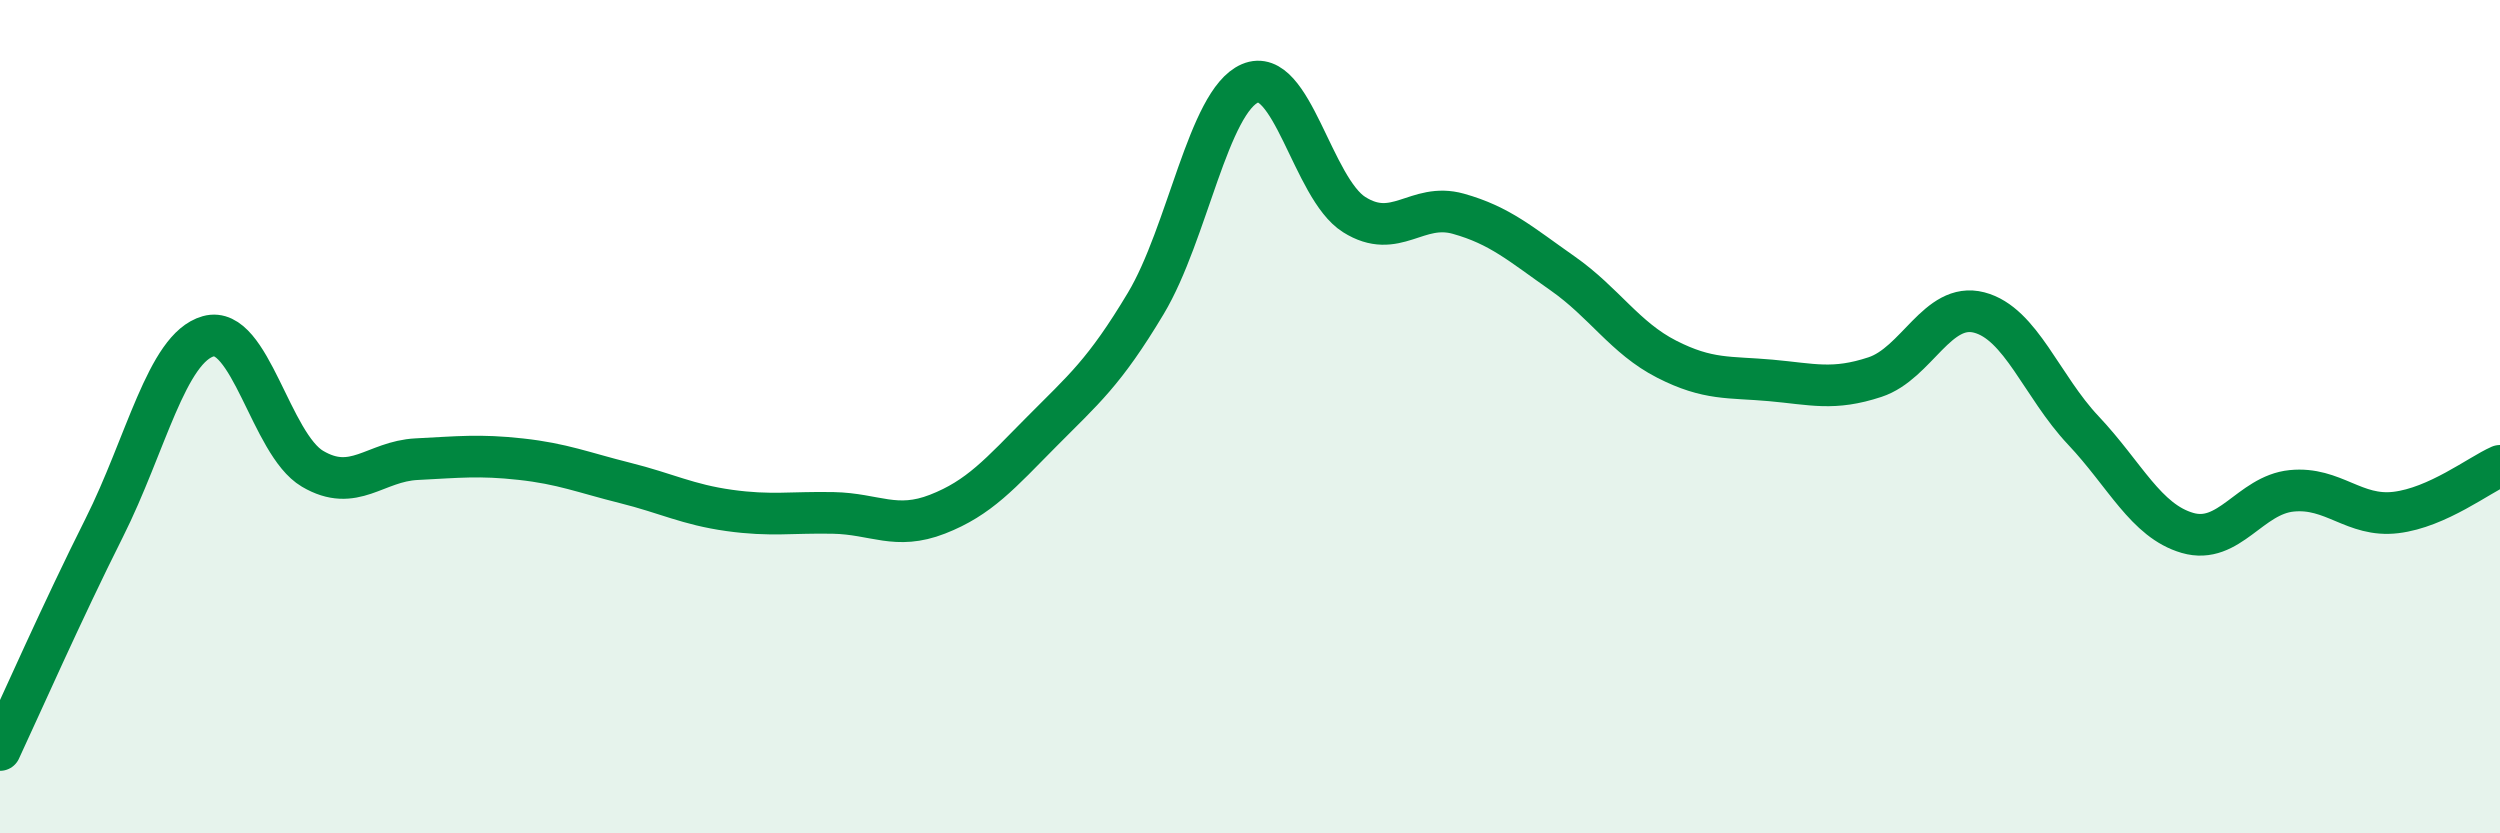
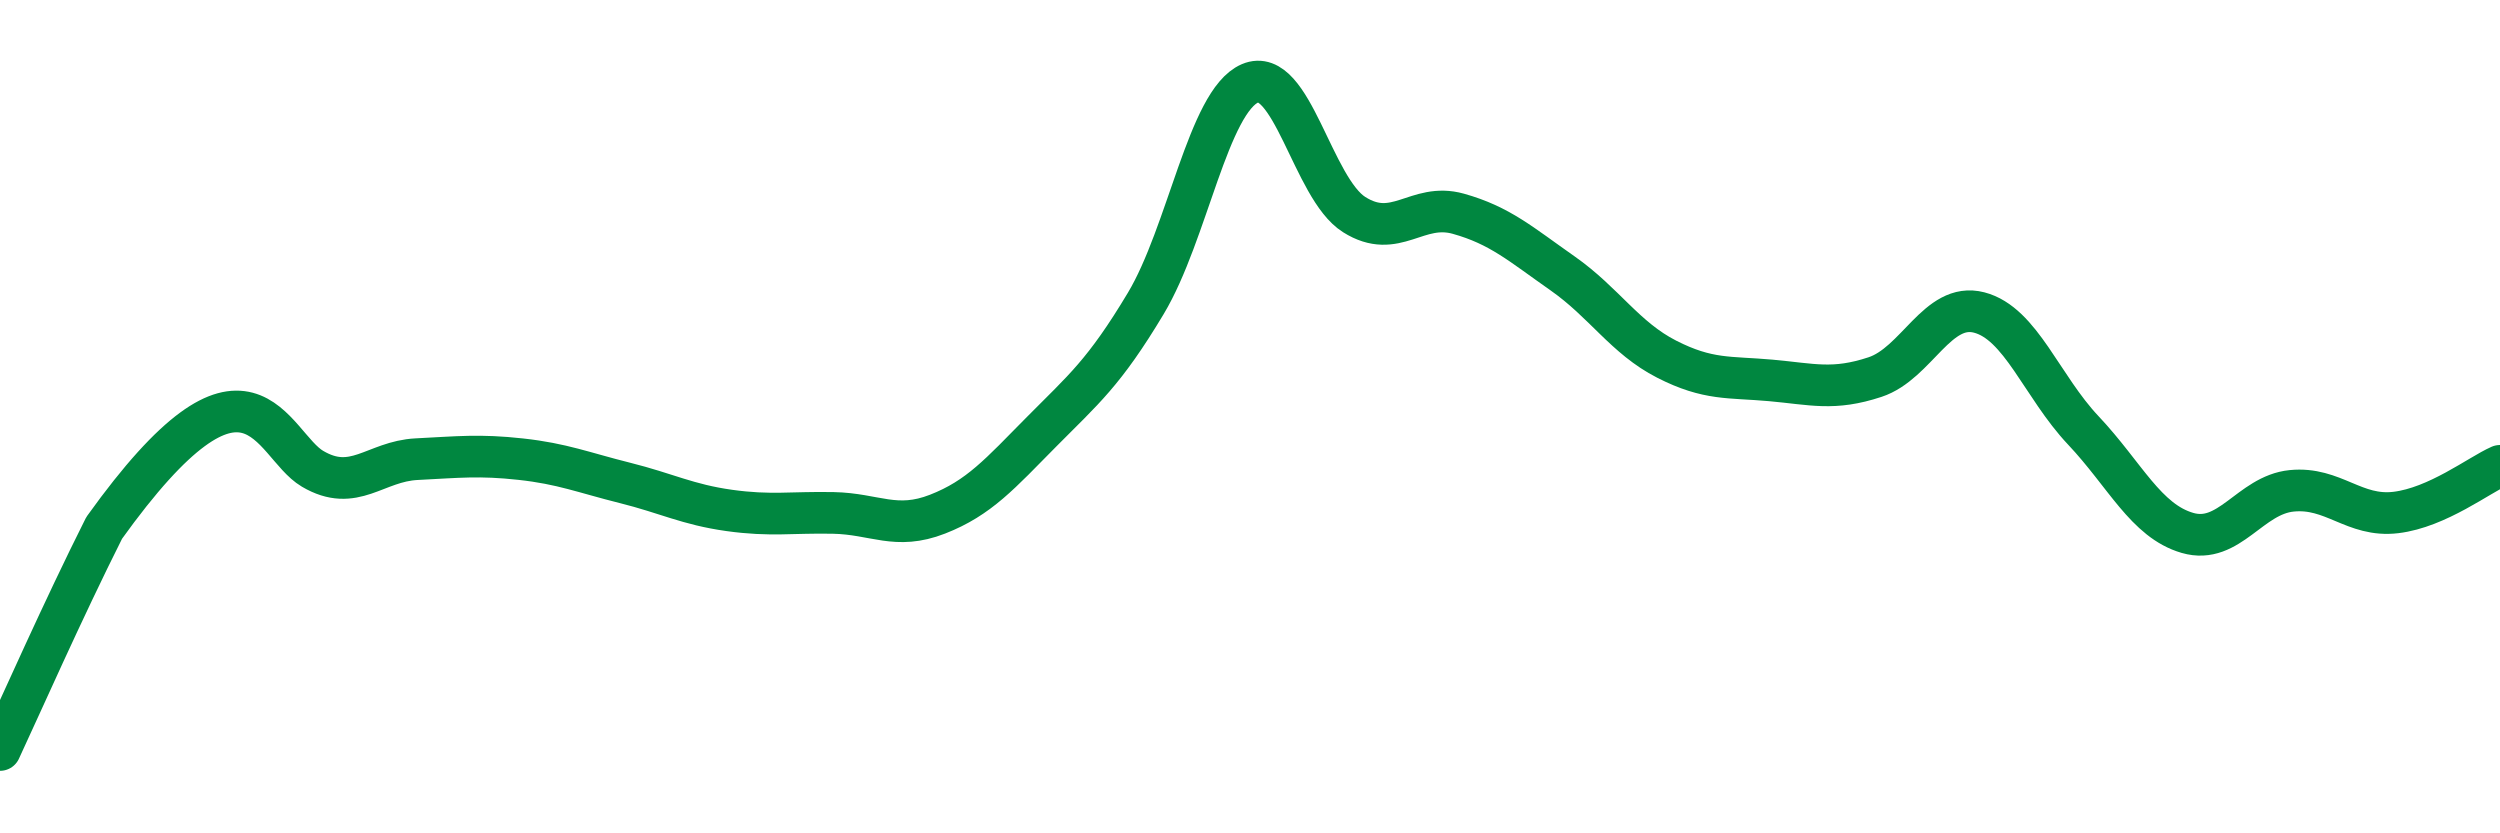
<svg xmlns="http://www.w3.org/2000/svg" width="60" height="20" viewBox="0 0 60 20">
-   <path d="M 0,18 C 0.5,16.93 1.5,14.66 2.5,12.67 C 3.5,10.68 4,8.35 5,8.07 C 6,7.79 6.5,10.66 7.5,11.25 C 8.5,11.84 9,11.07 10,11.02 C 11,10.97 11.5,10.91 12.5,11.02 C 13.5,11.13 14,11.34 15,11.59 C 16,11.84 16.5,12.11 17.5,12.25 C 18.5,12.39 19,12.29 20,12.31 C 21,12.33 21.5,12.73 22.5,12.34 C 23.5,11.95 24,11.37 25,10.36 C 26,9.35 26.5,8.95 27.5,7.28 C 28.5,5.61 29,2.43 30,2 C 31,1.57 31.5,4.52 32.5,5.15 C 33.5,5.78 34,4.85 35,5.13 C 36,5.41 36.5,5.86 37.5,6.56 C 38.5,7.26 39,8.11 40,8.62 C 41,9.13 41.5,9.04 42.5,9.13 C 43.5,9.22 44,9.38 45,9.05 C 46,8.72 46.5,7.24 47.5,7.5 C 48.5,7.76 49,9.27 50,10.33 C 51,11.39 51.5,12.5 52.5,12.79 C 53.5,13.08 54,11.88 55,11.78 C 56,11.68 56.5,12.42 57.5,12.3 C 58.5,12.18 59.5,11.4 60,11.18L60 20L0 20Z" fill="#008740" opacity="0.1" stroke-linecap="round" stroke-linejoin="round" />
-   <path d="M 0,18 C 0.5,16.93 1.5,14.66 2.5,12.67 C 3.5,10.68 4,8.35 5,8.07 C 6,7.79 6.5,10.66 7.5,11.25 C 8.5,11.84 9,11.07 10,11.02 C 11,10.97 11.5,10.91 12.5,11.02 C 13.5,11.13 14,11.34 15,11.59 C 16,11.84 16.5,12.11 17.5,12.25 C 18.5,12.39 19,12.29 20,12.31 C 21,12.33 21.5,12.73 22.5,12.34 C 23.5,11.95 24,11.37 25,10.36 C 26,9.35 26.5,8.95 27.5,7.28 C 28.5,5.61 29,2.43 30,2 C 31,1.57 31.5,4.52 32.5,5.15 C 33.5,5.78 34,4.85 35,5.13 C 36,5.41 36.5,5.86 37.5,6.56 C 38.5,7.26 39,8.11 40,8.62 C 41,9.13 41.5,9.04 42.5,9.13 C 43.5,9.22 44,9.38 45,9.05 C 46,8.72 46.5,7.24 47.5,7.5 C 48.5,7.76 49,9.27 50,10.33 C 51,11.39 51.5,12.5 52.5,12.79 C 53.5,13.08 54,11.88 55,11.78 C 56,11.68 56.5,12.42 57.5,12.3 C 58.5,12.18 59.5,11.4 60,11.18" stroke="#008740" stroke-width="1" fill="none" stroke-linecap="round" stroke-linejoin="round" />
+   <path d="M 0,18 C 0.5,16.93 1.5,14.66 2.5,12.67 C 6,7.79 6.5,10.66 7.5,11.25 C 8.5,11.84 9,11.07 10,11.02 C 11,10.97 11.5,10.91 12.5,11.02 C 13.5,11.13 14,11.34 15,11.59 C 16,11.84 16.5,12.11 17.5,12.25 C 18.5,12.39 19,12.29 20,12.31 C 21,12.33 21.5,12.73 22.5,12.34 C 23.5,11.95 24,11.37 25,10.36 C 26,9.35 26.5,8.95 27.5,7.28 C 28.5,5.61 29,2.43 30,2 C 31,1.57 31.5,4.52 32.5,5.15 C 33.5,5.78 34,4.85 35,5.13 C 36,5.41 36.5,5.86 37.5,6.56 C 38.5,7.26 39,8.11 40,8.62 C 41,9.13 41.5,9.04 42.5,9.13 C 43.5,9.22 44,9.38 45,9.05 C 46,8.72 46.5,7.24 47.5,7.5 C 48.5,7.76 49,9.27 50,10.33 C 51,11.39 51.5,12.5 52.5,12.79 C 53.5,13.08 54,11.88 55,11.78 C 56,11.68 56.5,12.42 57.5,12.3 C 58.5,12.18 59.5,11.4 60,11.18" stroke="#008740" stroke-width="1" fill="none" stroke-linecap="round" stroke-linejoin="round" />
</svg>